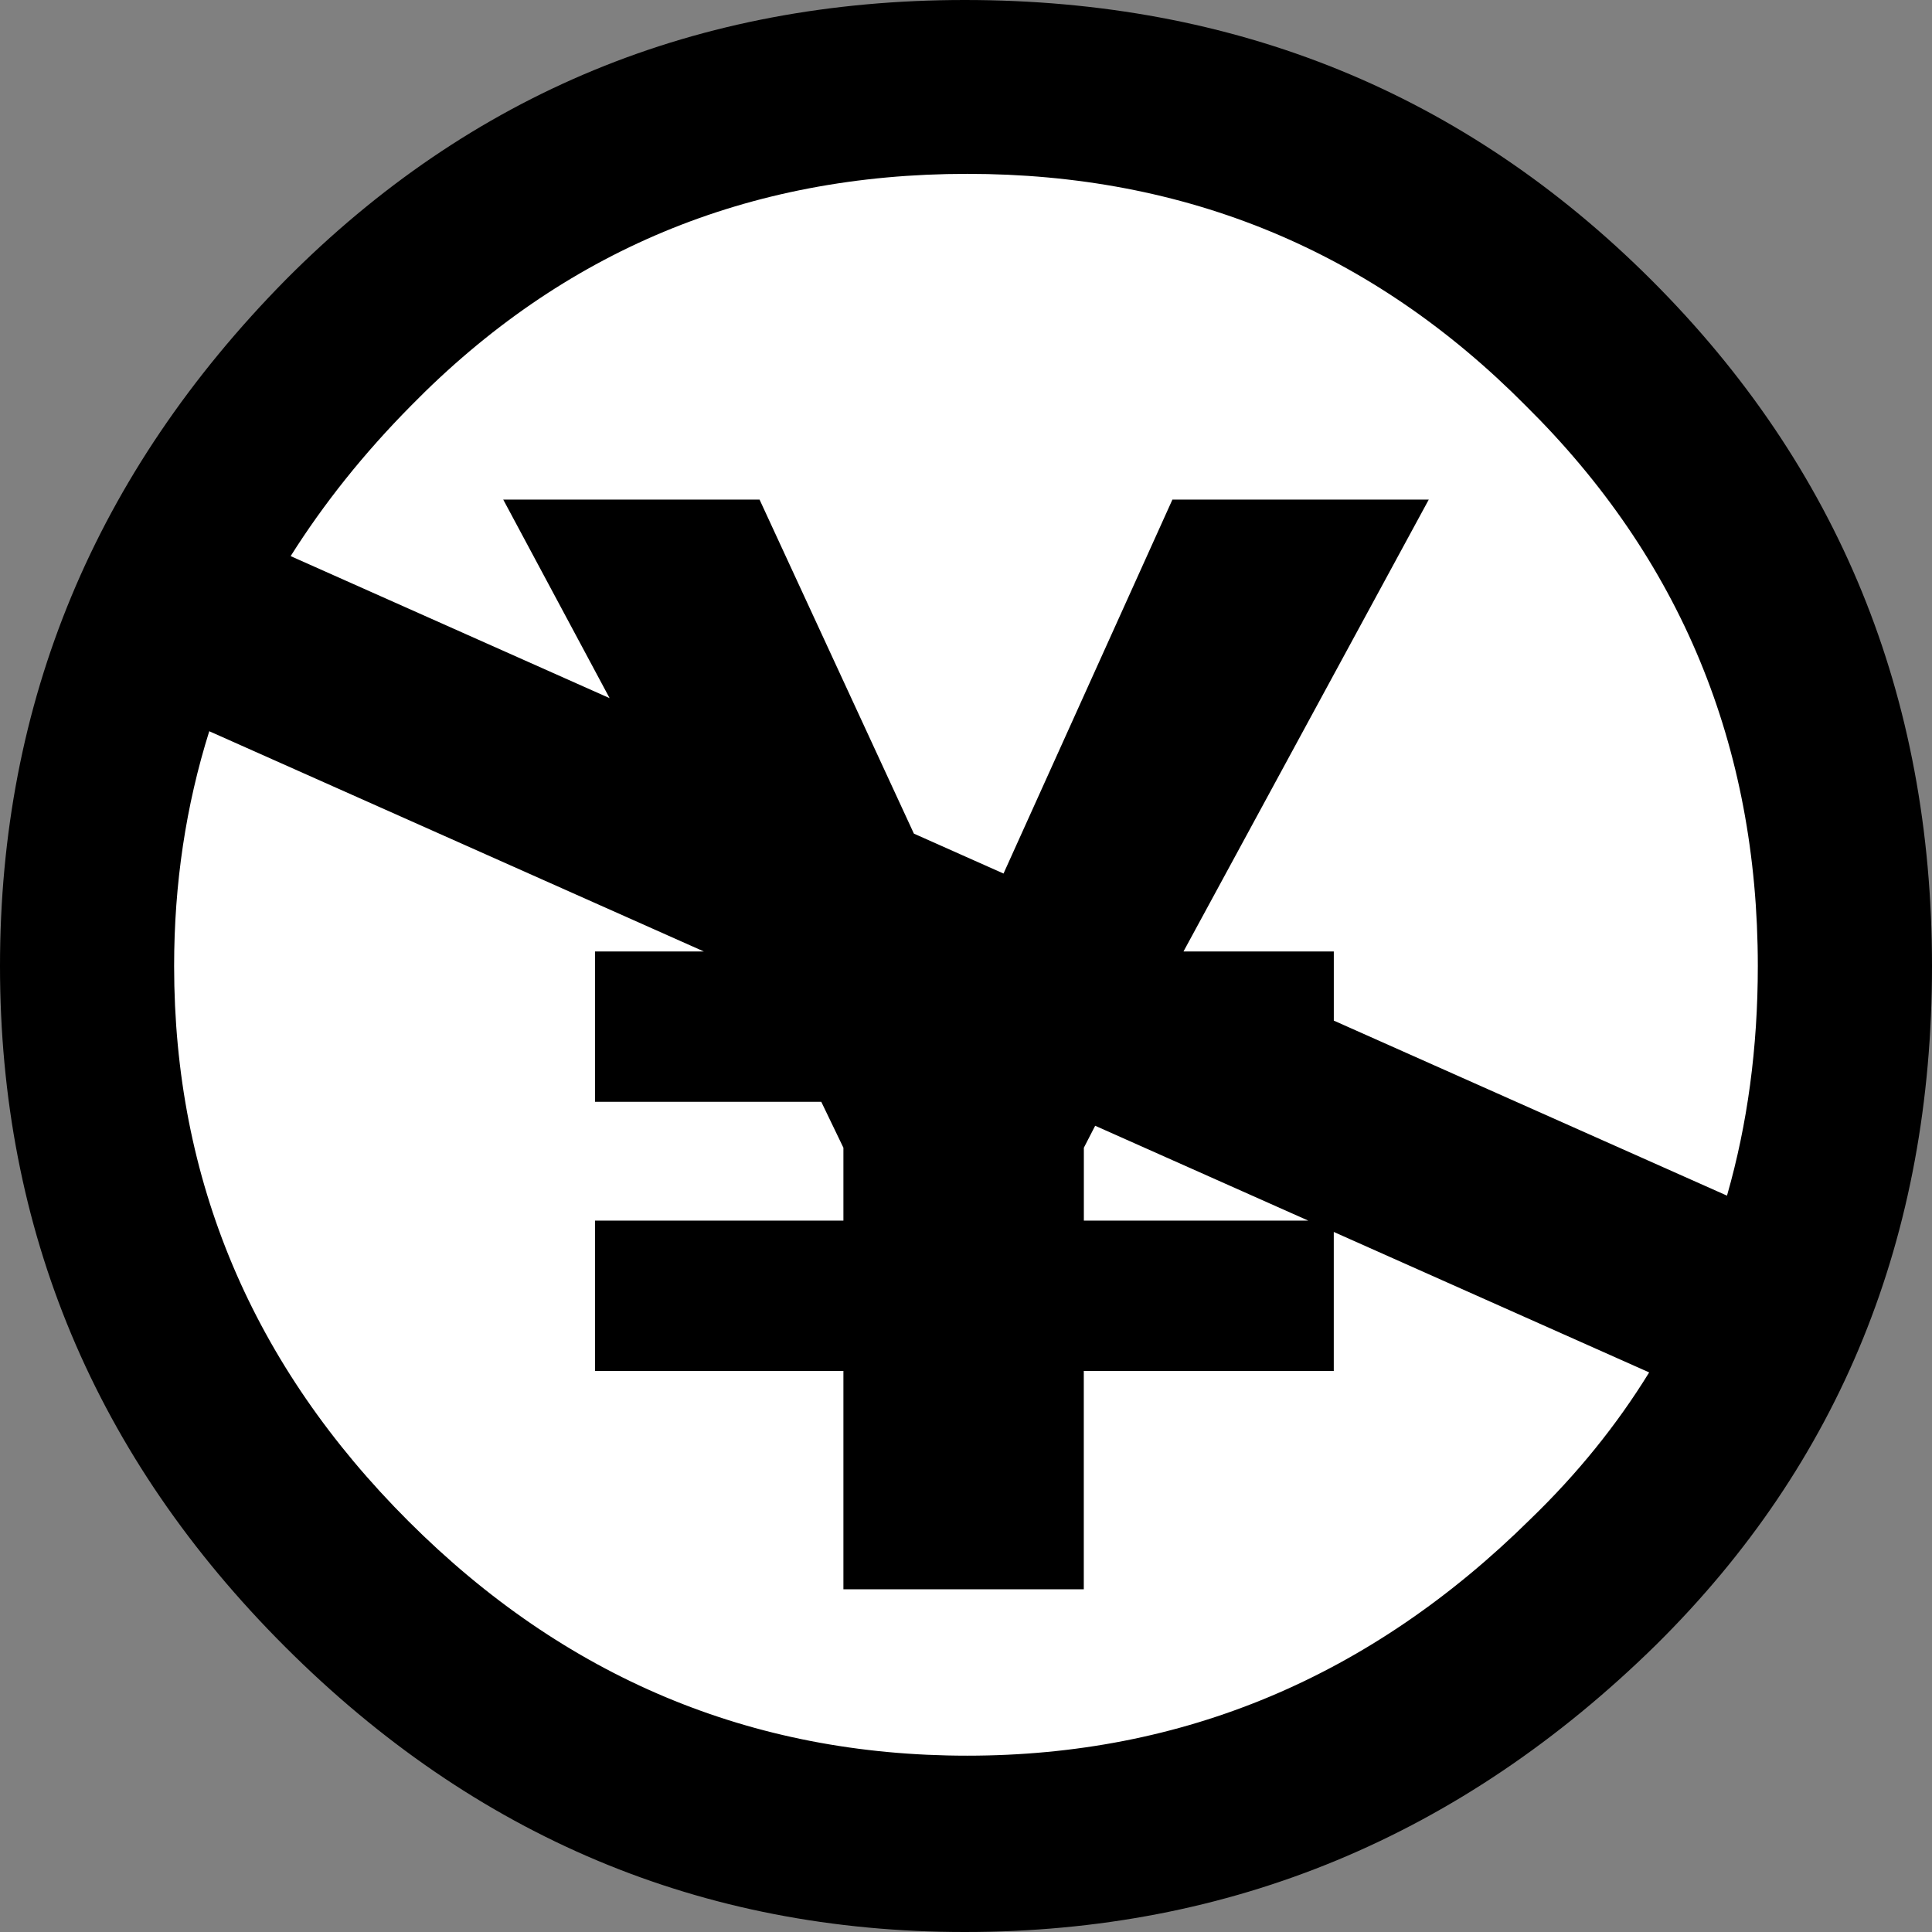
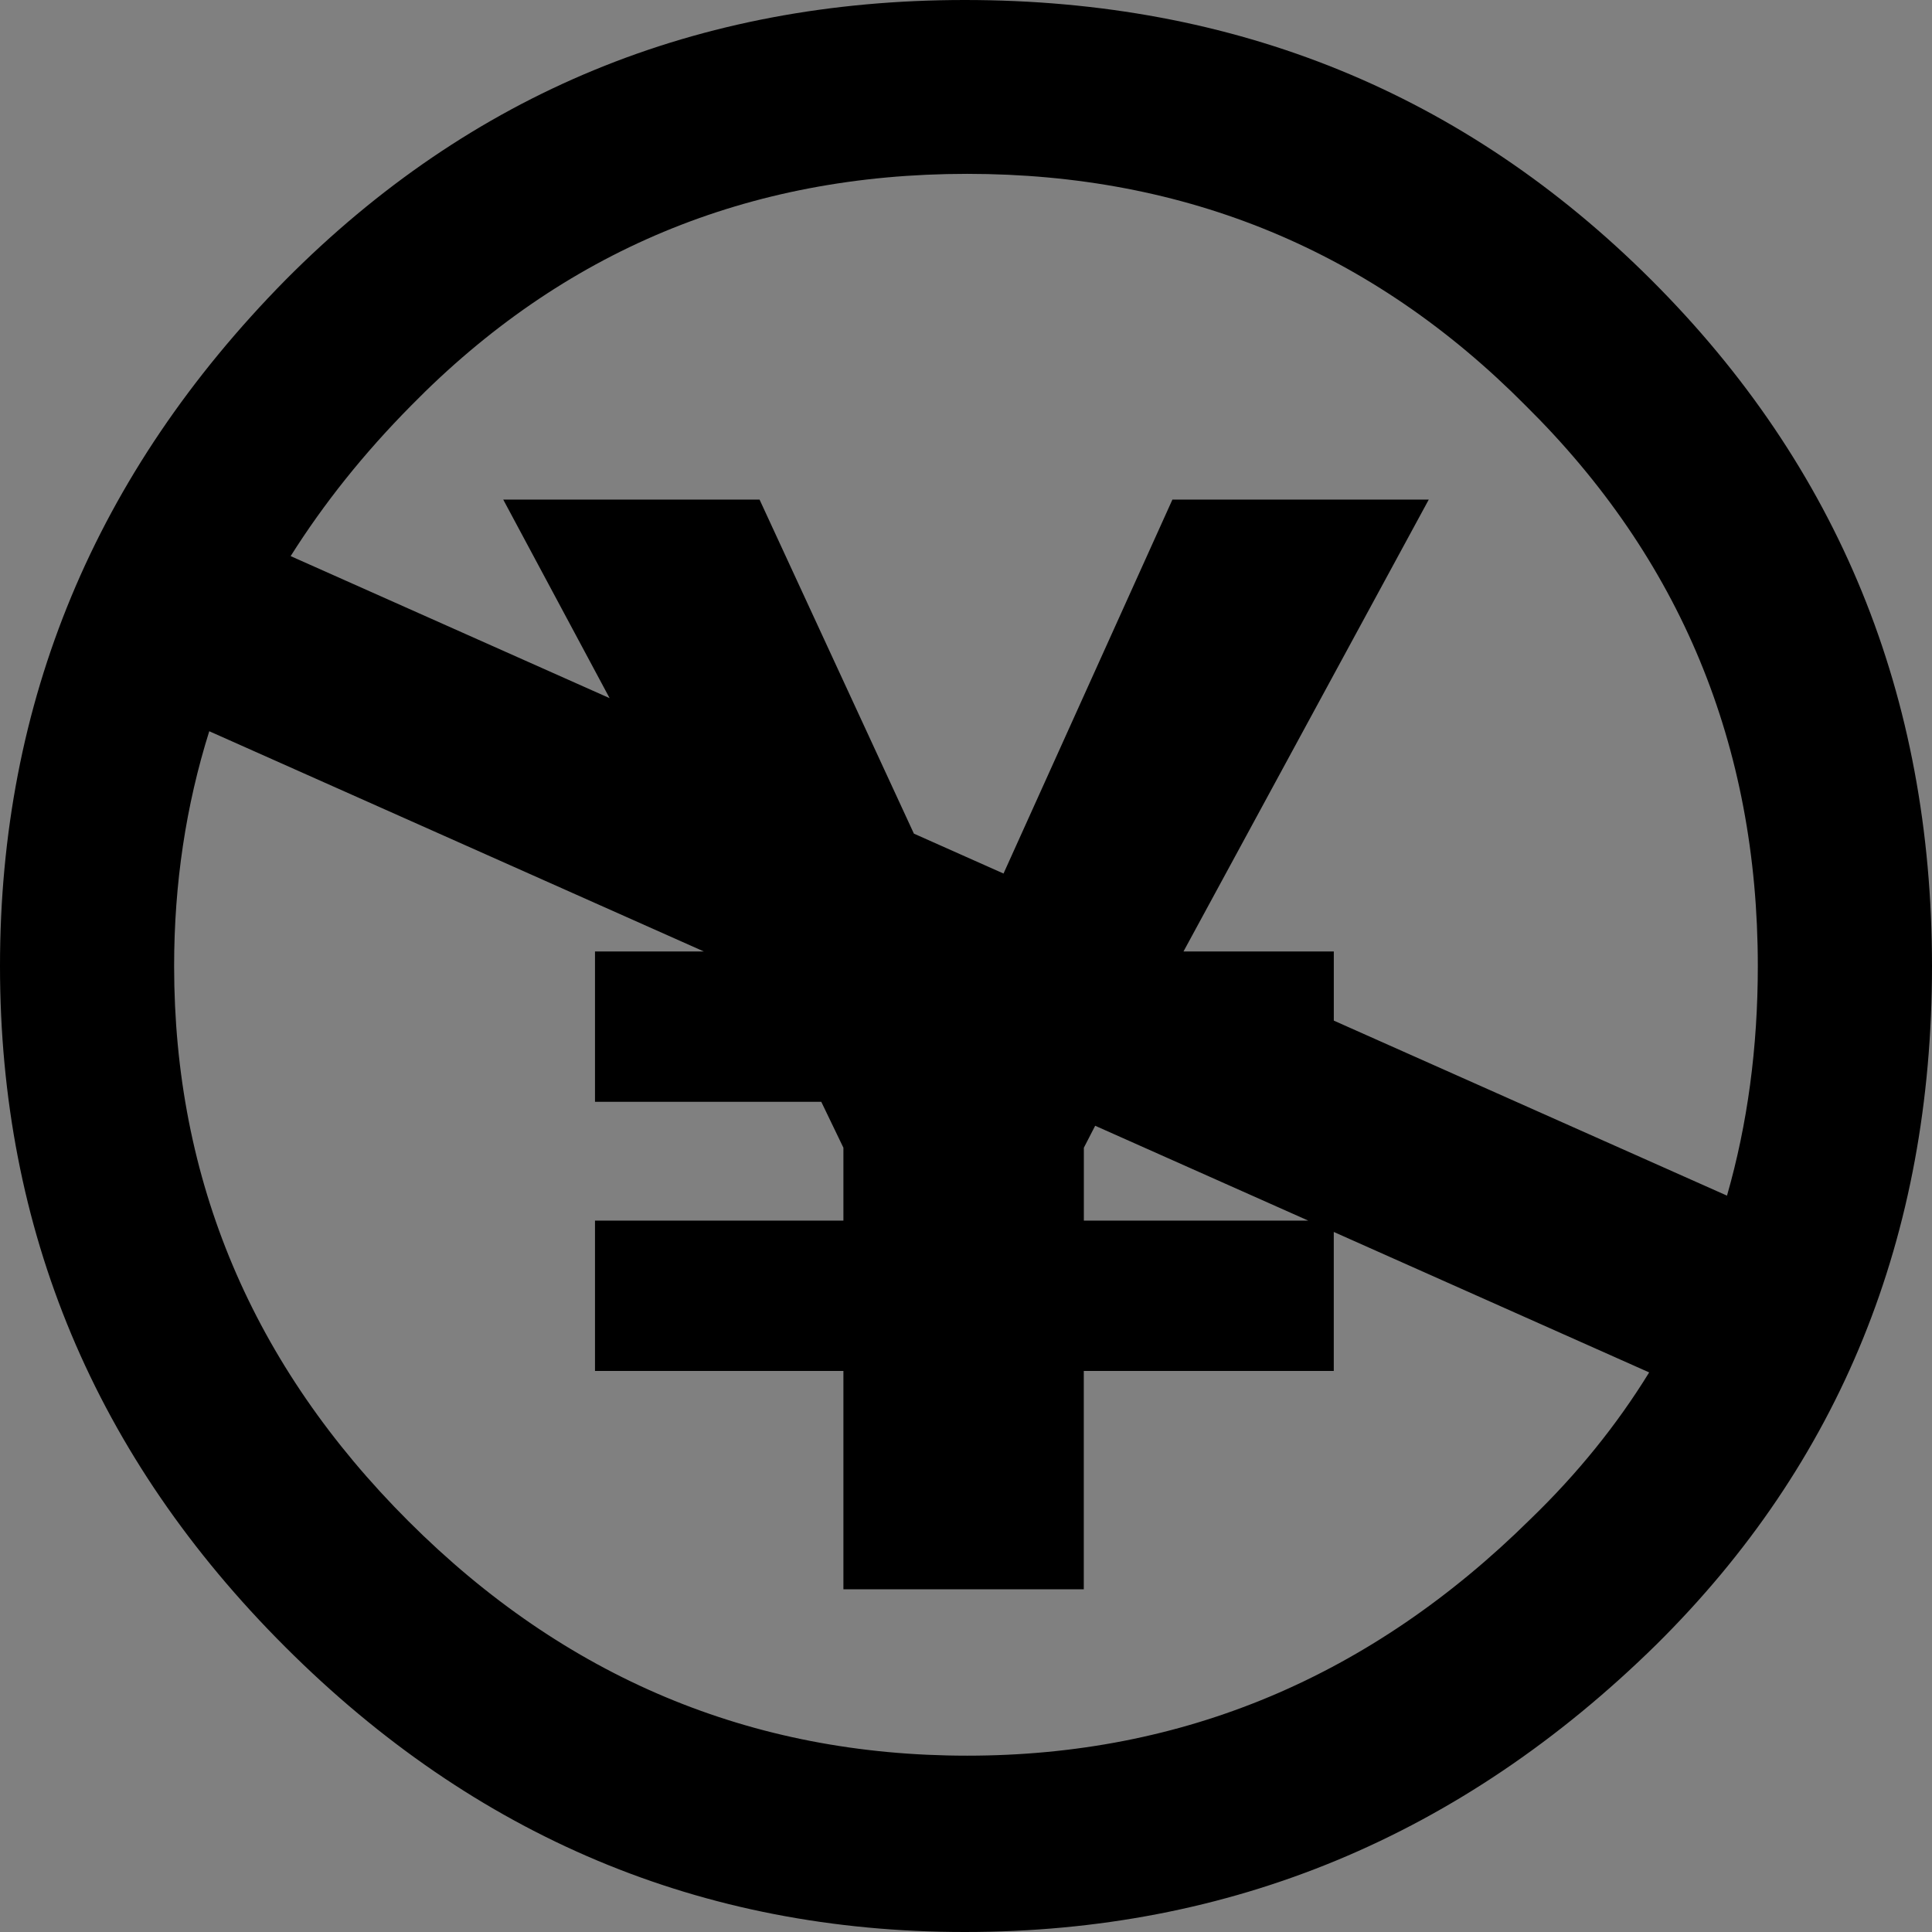
<svg xmlns="http://www.w3.org/2000/svg" version="1.1" id="Layer_1" x="0px" y="0px" width="64px" height="64px" viewBox="0 0 64 64" enable-background="new 0 0 64 64" xml:space="preserve">
  <rect x="0" y="0" width="64" height="64" fill="#808080" stroke="none" />
  <g>
-     <circle fill="#FFFFFF" cx="32.485" cy="31.496" r="28.44" />
    <path d="M54.708,9.279C48.512,3.093,40.932,0,31.958,0C23.095,0,15.592,3.093,9.453,9.279C3.15,15.68,0,23.253,0,32   c0,8.746,3.15,16.268,9.453,22.561C15.752,60.854,23.255,64,31.958,64c8.812,0,16.449-3.173,22.909-9.52   C60.956,48.454,64,40.959,64,32C64,23.04,60.902,15.466,54.708,9.279z M50.701,50.32c-5.287,5.227-11.508,7.839-18.661,7.839   c-7.156,0-13.324-2.587-18.503-7.761C8.357,45.227,5.768,39.093,5.768,32c0-2.728,0.391-5.318,1.164-7.777l16.383,7.295H19.71   v4.981h7.496l0.733,1.521v2.414H19.71v4.98h8.229v7.234h7.963v-7.234h8.281v-4.604l10.448,4.653   C53.561,47.202,52.252,48.822,50.701,50.32z M43.337,40.434h-7.433V38.02l0.375-0.728L43.337,40.434z M44.184,33.809v-2.291h-4.979   l8.125-14.969h-8.492l-5.595,12.388l-2.969-1.322l-5.113-11.066H16.67l3.524,6.578L9.628,18.422   c1.098-1.741,2.424-3.403,3.988-4.983c5.02-5.12,11.16-7.68,18.424-7.68c7.26,0,13.429,2.56,18.502,7.68   C55.668,18.506,58.23,24.692,58.23,32c0,2.707-0.342,5.241-1.021,7.607L44.184,33.809z" />
  </g>
</svg>